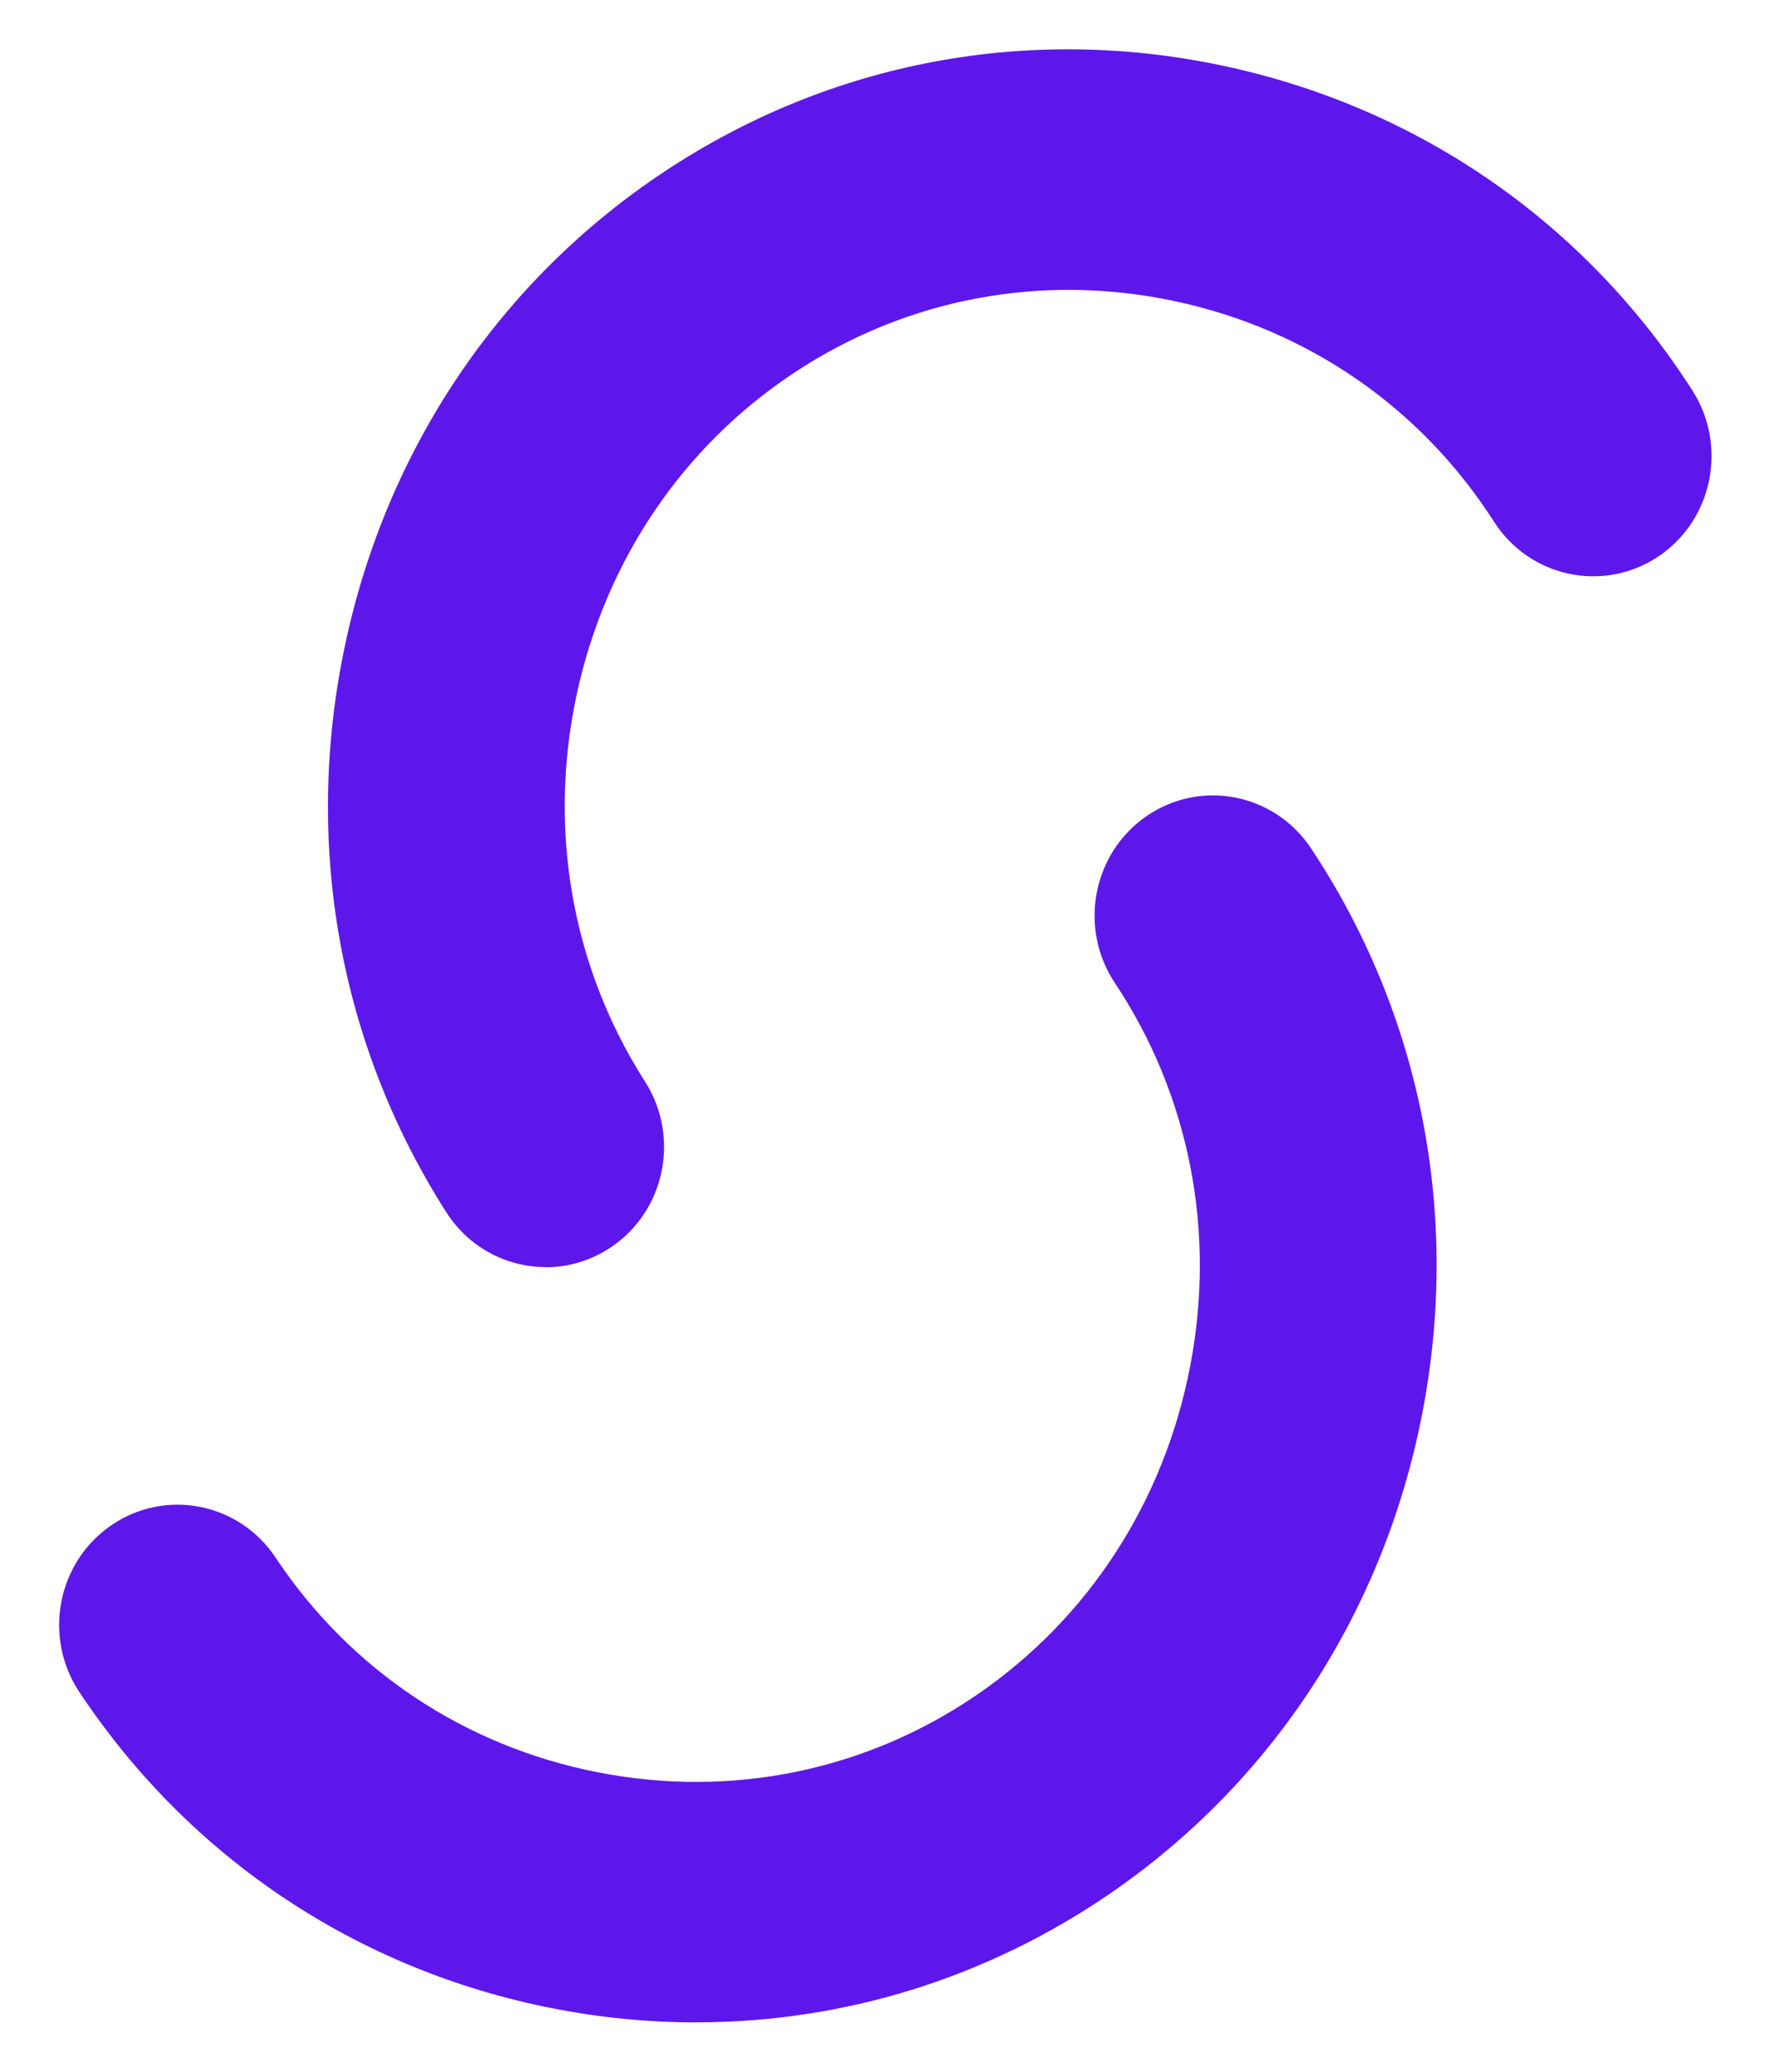
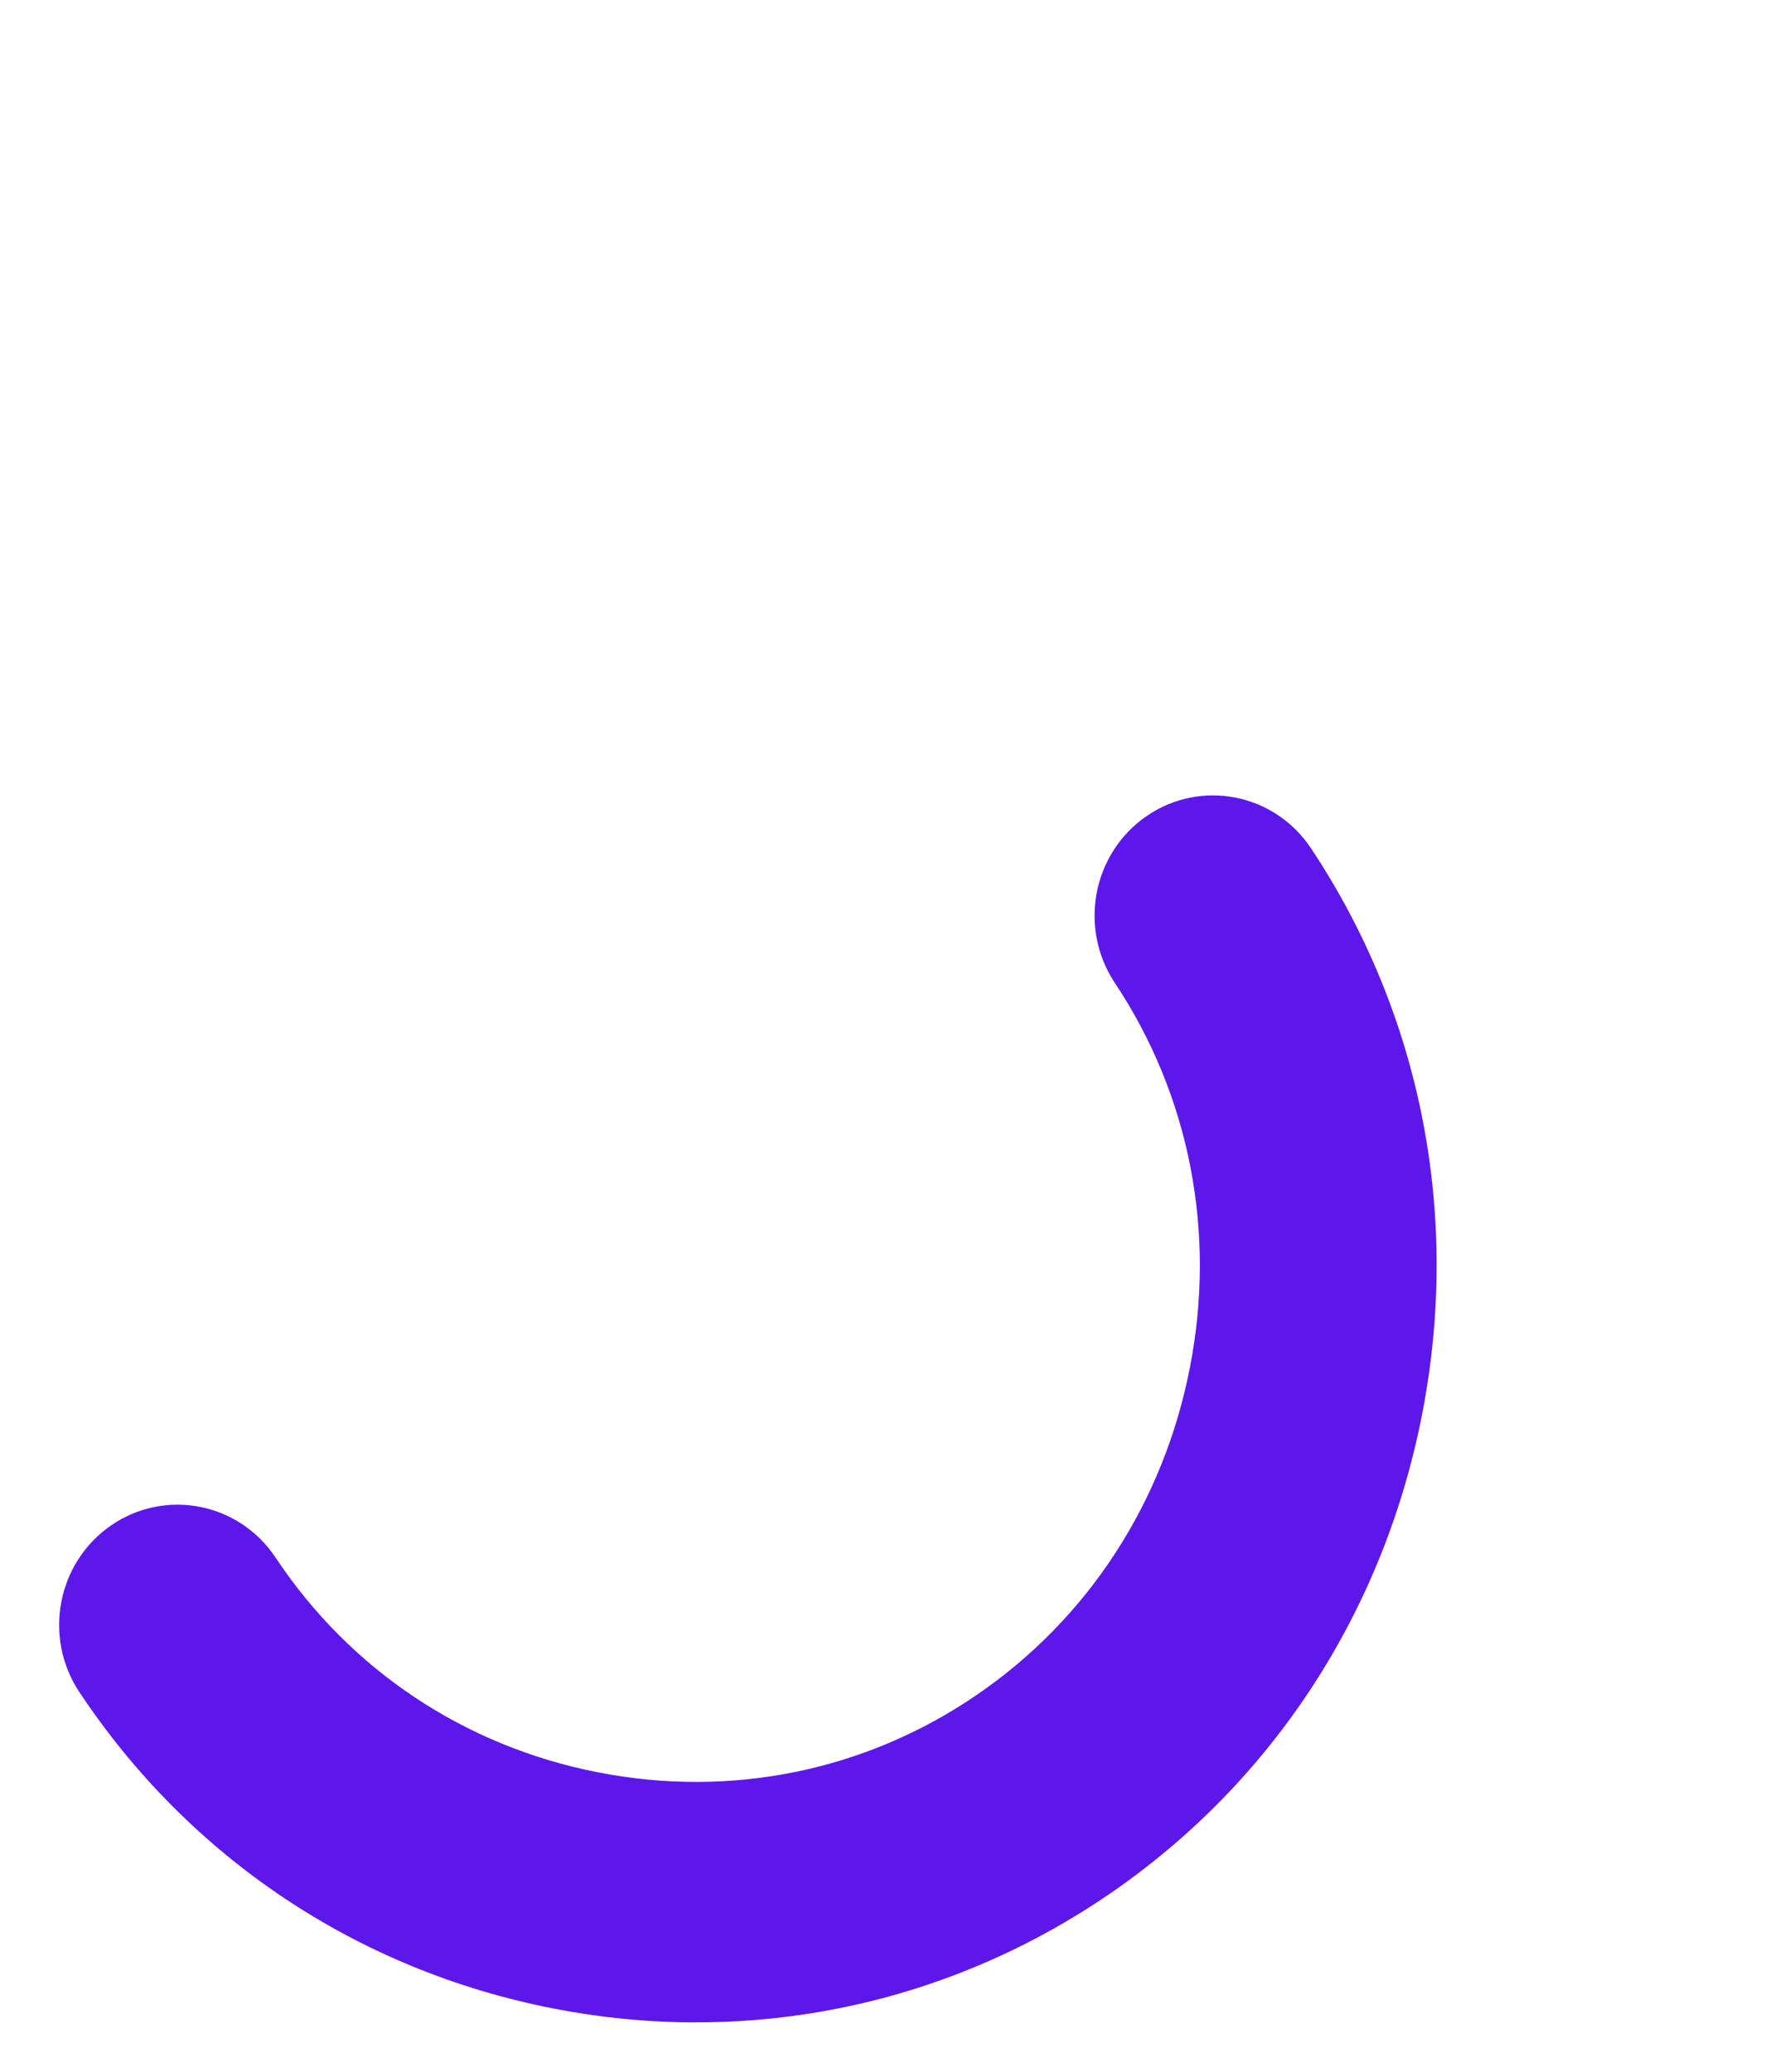
<svg xmlns="http://www.w3.org/2000/svg" width="24" height="28" viewBox="0 0 24 28" fill="none">
-   <path d="M7.38 17.125C6.855 17.125 6.342 16.864 6.036 16.386C4.587 14.12 4.099 11.401 4.663 8.73C5.226 6.061 6.768 3.779 9.005 2.305C11.241 0.83 13.921 0.328 16.553 0.892C19.186 1.455 21.435 3.014 22.884 5.279C23.365 6.032 23.154 7.038 22.414 7.527C21.672 8.015 20.681 7.801 20.2 7.05C19.217 5.514 17.688 4.456 15.893 4.072C14.096 3.687 12.269 4.028 10.748 5.031C9.227 6.033 8.178 7.59 7.792 9.411C7.408 11.232 7.738 13.08 8.721 14.617C9.202 15.37 8.991 16.376 8.25 16.864C7.981 17.041 7.679 17.127 7.381 17.127L7.38 17.125Z" fill="#5E17EB" />
  <path d="M9.419 27.333C8.776 27.333 8.127 27.271 7.479 27.144C4.836 26.628 2.562 25.109 1.074 22.87C0.579 22.126 0.772 21.116 1.505 20.614C2.238 20.112 3.233 20.308 3.727 21.052C4.736 22.57 6.283 23.601 8.085 23.953C9.887 24.306 11.709 23.933 13.212 22.903C14.715 21.874 15.738 20.299 16.091 18.471C16.445 16.645 16.083 14.802 15.074 13.284C14.579 12.54 14.773 11.53 15.505 11.028C16.238 10.526 17.233 10.722 17.727 11.466C19.215 13.706 19.75 16.415 19.232 19.096C18.714 21.775 17.212 24.083 15.001 25.597C13.332 26.739 11.4 27.332 9.418 27.332L9.419 27.333Z" fill="#5E17EB" />
</svg>